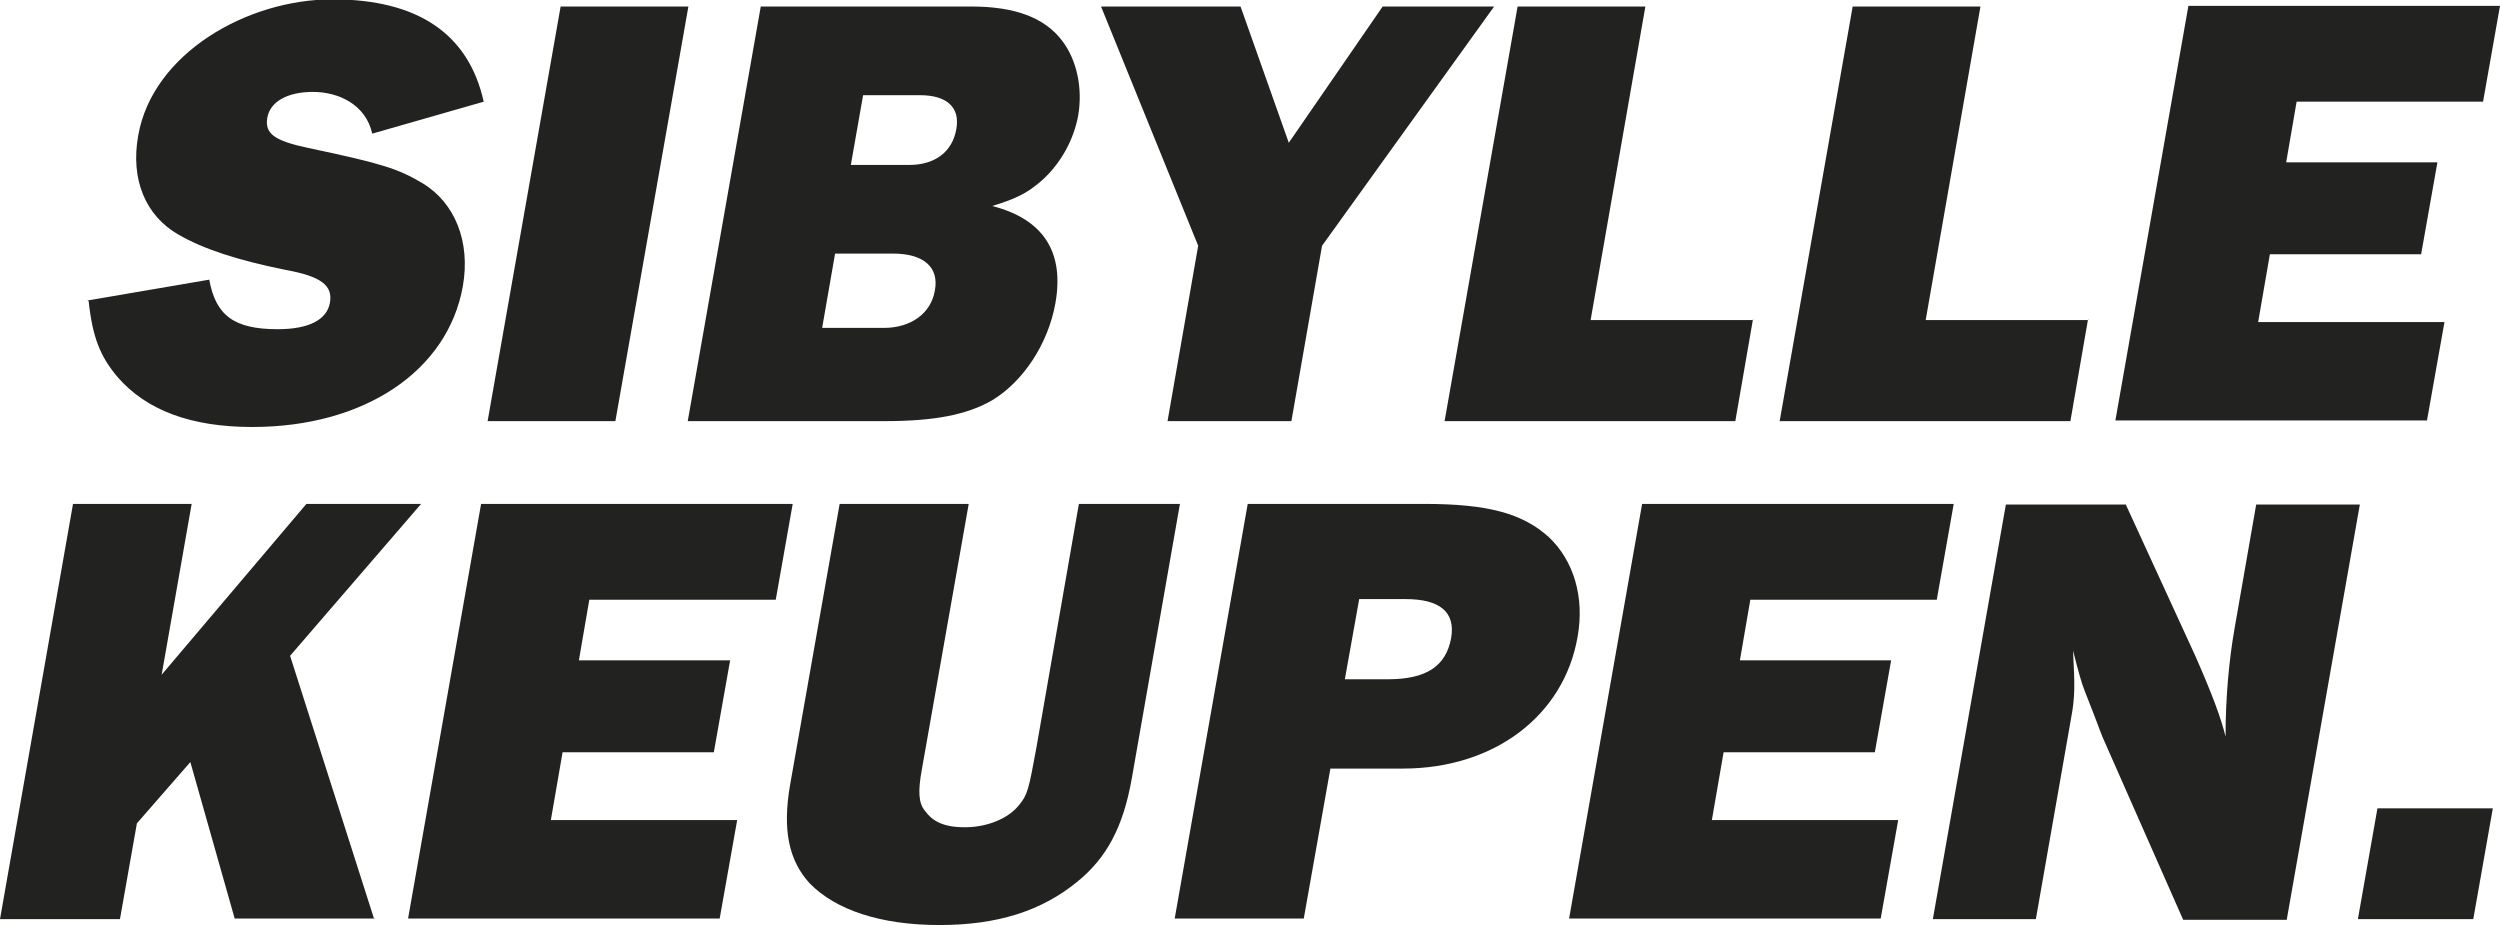
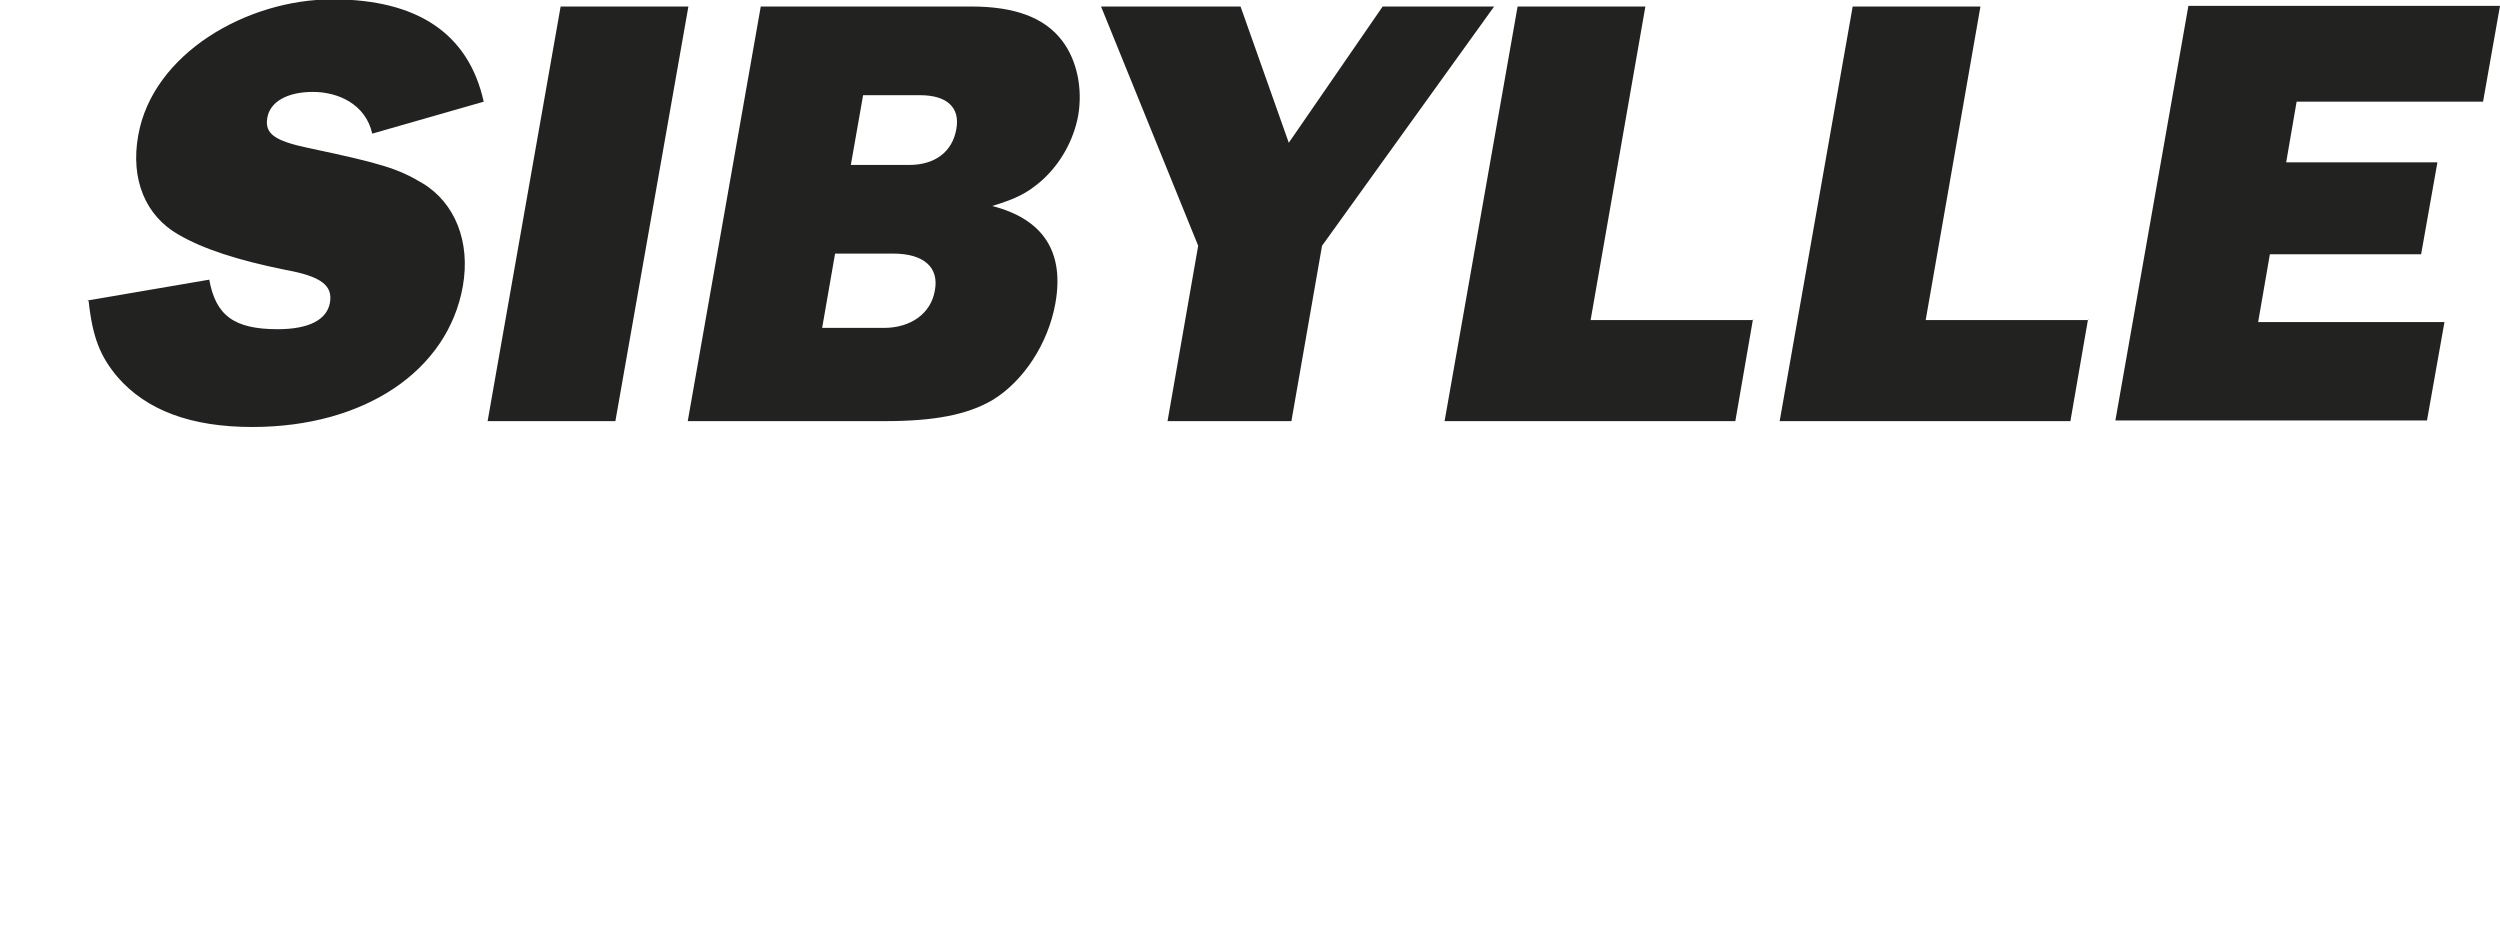
<svg xmlns="http://www.w3.org/2000/svg" id="uuid-b342080f-4979-4a6d-9c34-c6fdba5d9ca1" viewBox="0 0 383.5 141.9">
  <path d="M375,49.4h-28.6l1.8-10.4h23.2l2.5-14.1h-23.2l1.6-9.3h28.6l2.6-14.7h-47.8l-11.2,63.6h47.8l2.7-15.2h0ZM320.4,49.1h-25L303.8,1h-19.6l-11.2,63.6h44.6l2.7-15.6ZM269,49.1h-25L252.4,1h-19.6l-11.2,63.6h44.6l2.7-15.6h0ZM229.2,1h-17.1l-14.4,20.9-7.4-20.9h-21.4l14.9,36.7-4.7,26.9h19l4.7-26.9L229.2,1ZM130.5,25.4l1.9-10.8h8.7c4.2,0,6.2,1.9,5.6,5.2-.6,3.5-3.3,5.5-7.2,5.5h-9ZM126.1,50.4l2-11.5h8.9c4.7,0,7.1,2.1,6.4,5.7-.6,3.5-3.7,5.7-7.8,5.7h-9.5ZM105.5,64.6h30.3c7.6,0,12.6-1,16.4-3.2,4.8-2.9,8.6-8.7,9.7-14.9,1.4-7.9-1.9-12.9-9.7-14.9,3.6-1.1,5.3-1.9,7.6-3.9,2.9-2.6,4.9-6.2,5.6-10,.7-4.2-.2-8.5-2.5-11.5-2.7-3.5-7.2-5.2-13.9-5.2h-32.3l-11.2,63.6ZM105.6,1h-19.6l-11.2,63.6h19.6L105.6,1ZM13.6,46.2c.6,5.6,1.8,8.5,4.4,11.6,4.5,5.2,11.4,7.7,20.7,7.7,17.2,0,30-8.6,32.3-21.6,1.2-6.8-1.2-12.8-6.2-15.8-3.7-2.2-6.1-3-17.5-5.4-5.2-1.1-6.7-2.2-6.3-4.6.4-2.5,3.1-4,7-4s8.1,1.9,9.1,6.4l17.1-4.9c-2.3-10.4-10.1-15.7-23.2-15.7s-27.6,8.3-29.8,20.9c-1.2,6.7,1.1,12.3,6.2,15.2,3.8,2.2,9,3.9,16.4,5.4,5.5,1,7.3,2.4,6.8,5.1-.5,2.6-3.3,4-8,4-6.7,0-9.5-2.1-10.5-7.6l-18.7,3.2h0Z" fill="#222221" />
-   <path d="M382.4,124h-17.7l-3,17h17.7l3-17ZM350.8,141l11.2-63.6h-15.9l-3.3,18.9c-.9,5.1-1.4,10.9-1.4,16.7-.7-2.9-2.1-6.6-4.6-12.3l-10.7-23.3h-18.4l-11.2,63.6h15.8l5.4-30.8c.6-3.2.6-4.9.3-10.4.8,3.1,1.3,5,1.8,6.2.9,2.3,1.8,4.6,2.7,7l12.4,28.1h15.9ZM291.2,125.8h-28.6l1.8-10.4h23.2l2.5-14.1h-23.2l1.6-9.3h28.6l2.6-14.7h-47.8l-11.2,63.6h47.8l2.7-15.2ZM206.3,104.2l2.2-12.3h7.1c5.3,0,7.7,2,7,6-.8,4.3-3.8,6.3-9.7,6.3h-6.5,0ZM204.1,117.9h11.1c14,0,24.7-8.1,26.8-20.2,1.1-6.1-.6-11.7-4.4-15.3-4-3.6-9.2-5.1-19.1-5.1h-27.1l-11.2,63.6h19.8l4.1-23.1h0ZM180.9,77.3h-15.4l-6.5,37.3c-1.2,6.6-1.4,7.3-2.6,8.8-1.7,2.2-5,3.5-8.4,3.5s-5-1-6.1-2.5c-1-1.2-1.1-3-.5-6.3l7.2-40.8h-19.8l-7.6,43.1c-1.2,6.9-.2,11.6,3,15.1,4,4.1,10.9,6.4,19.9,6.4s15.7-2.2,21.1-6.6c4.6-3.7,7.1-8.5,8.4-15.8l7.4-42.2ZM113.1,125.8h-28.6l1.8-10.4h23.2l2.5-14.1h-23.2l1.6-9.3h28.6l2.6-14.7h-47.8l-11.2,63.6h47.8l2.7-15.2h0ZM57.4,141l-12.9-40.4,20.1-23.3h-17.6l-22.2,26.2,4.6-26.2H11.2L0,141h18.4l2.6-14.7,8.2-9.4,6.8,24h21.5Z" fill="#222221" />
</svg>